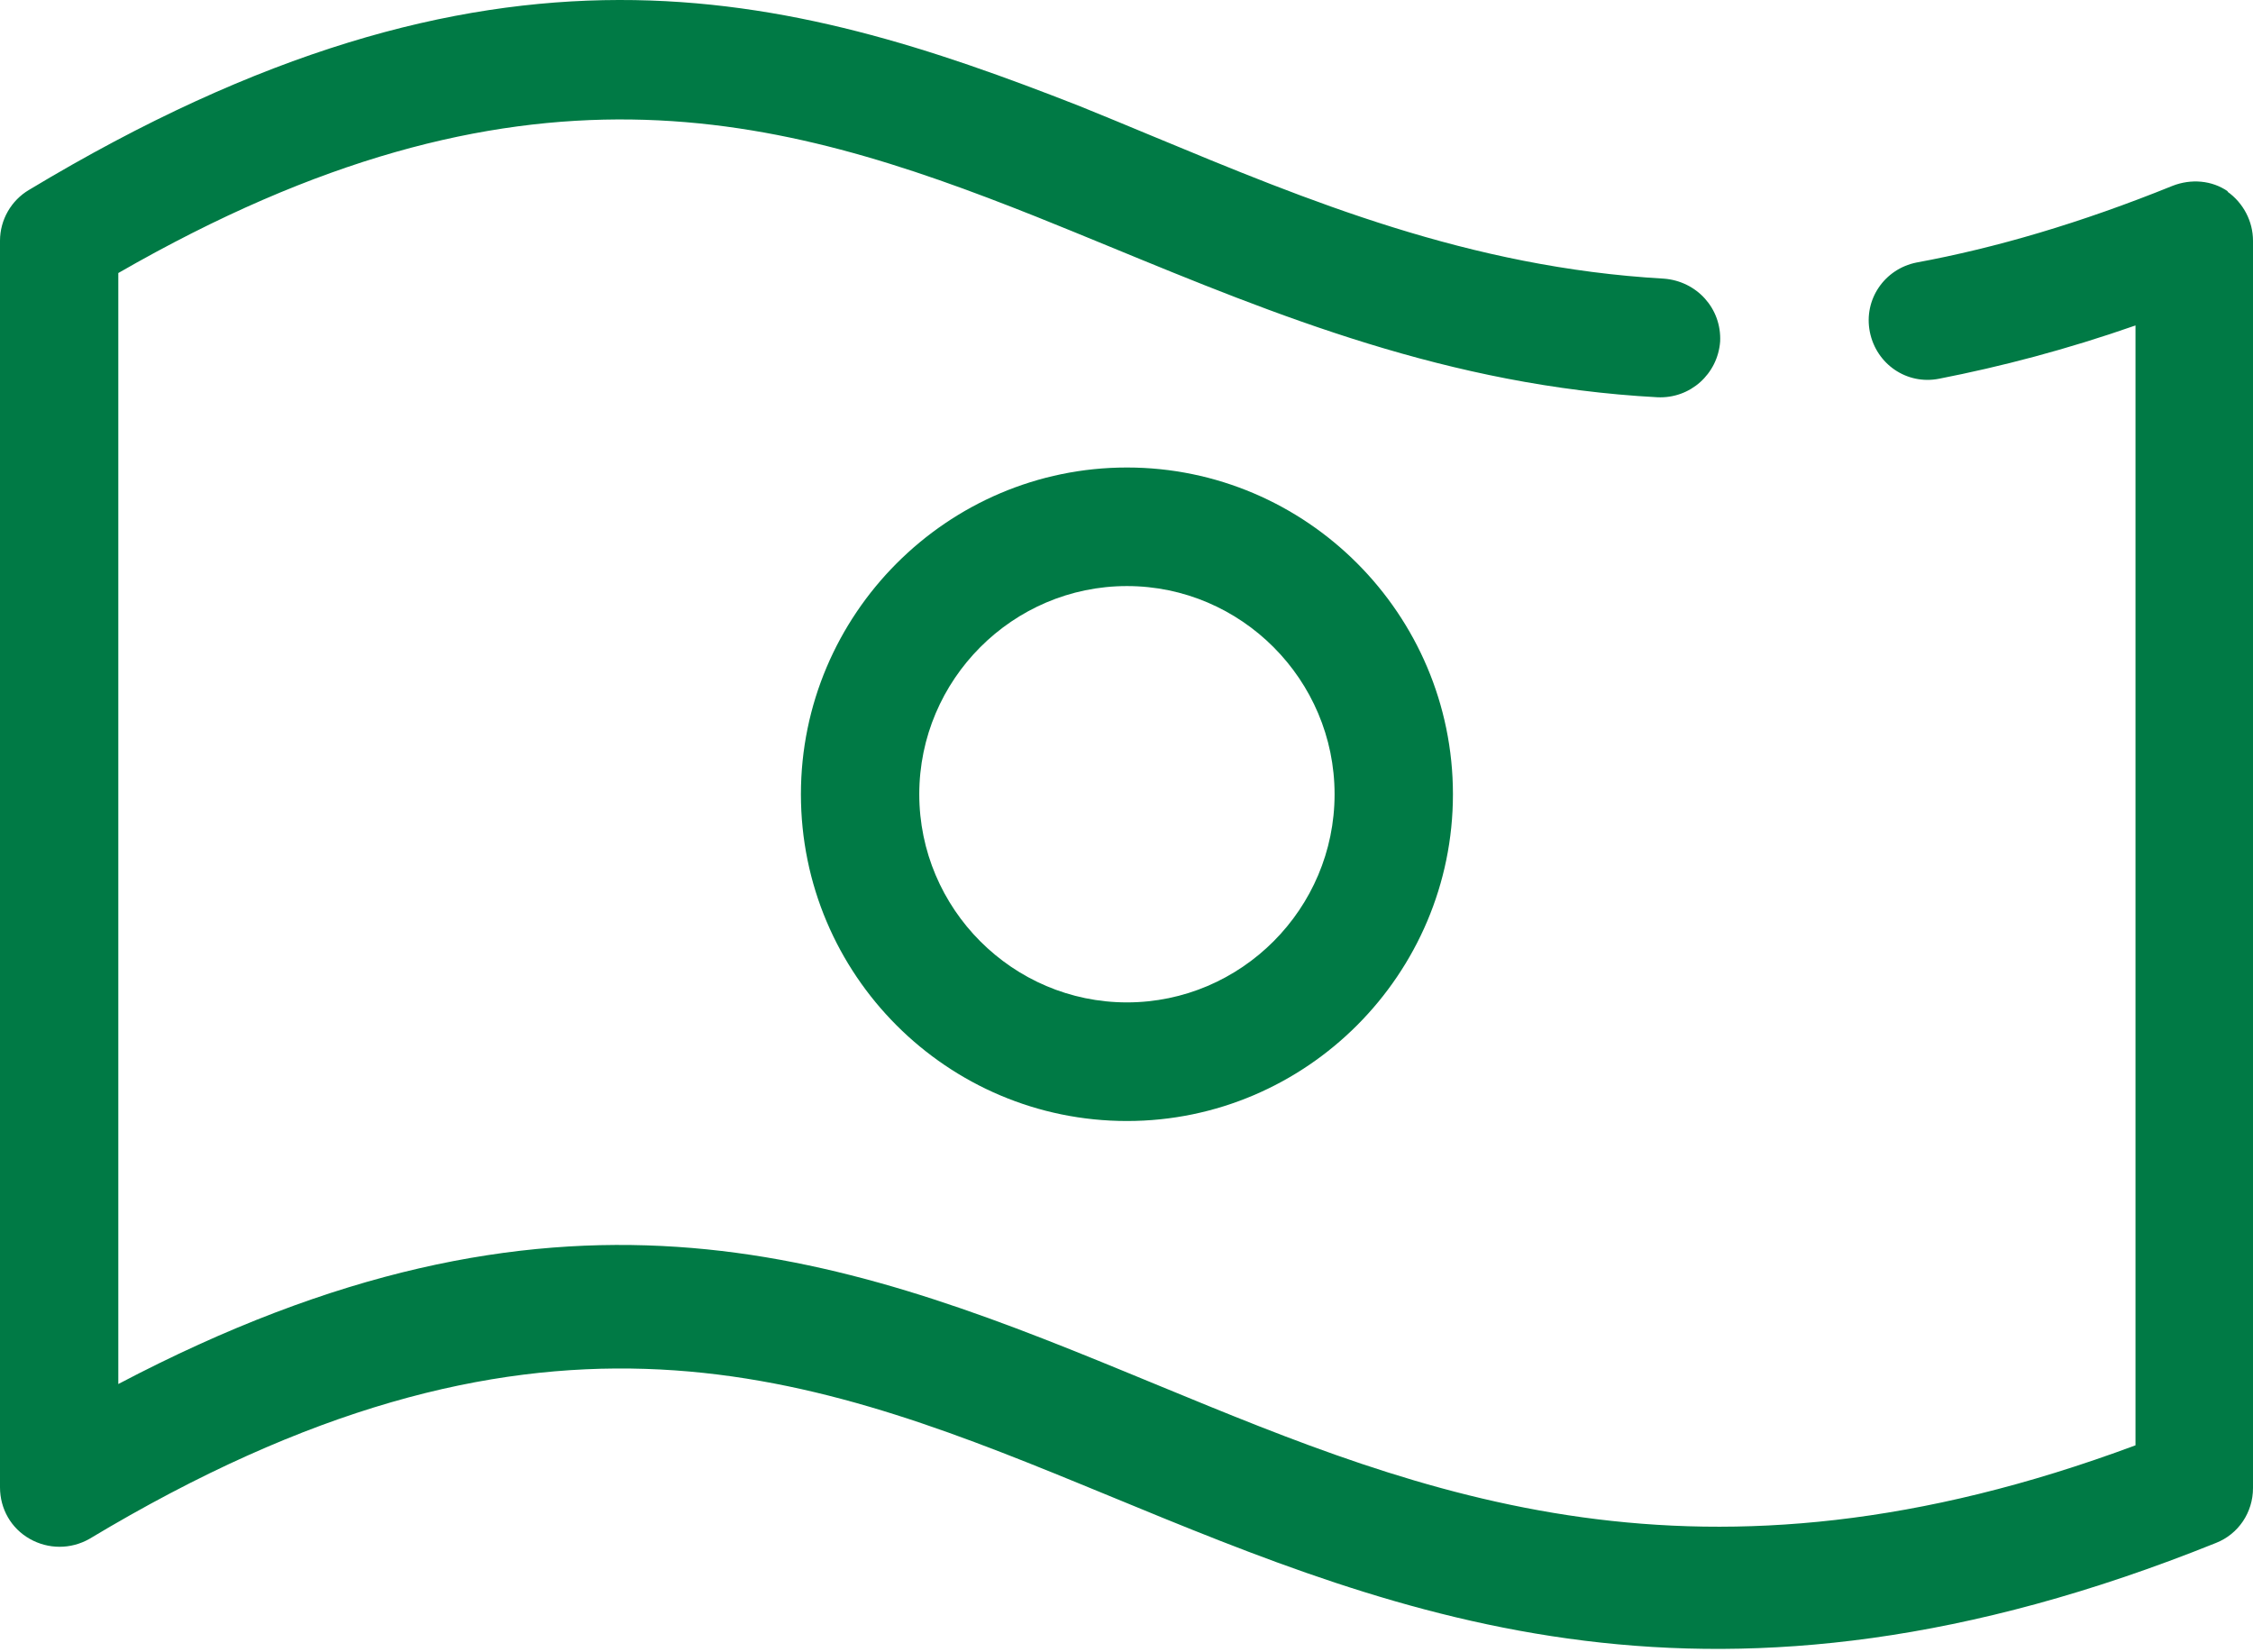
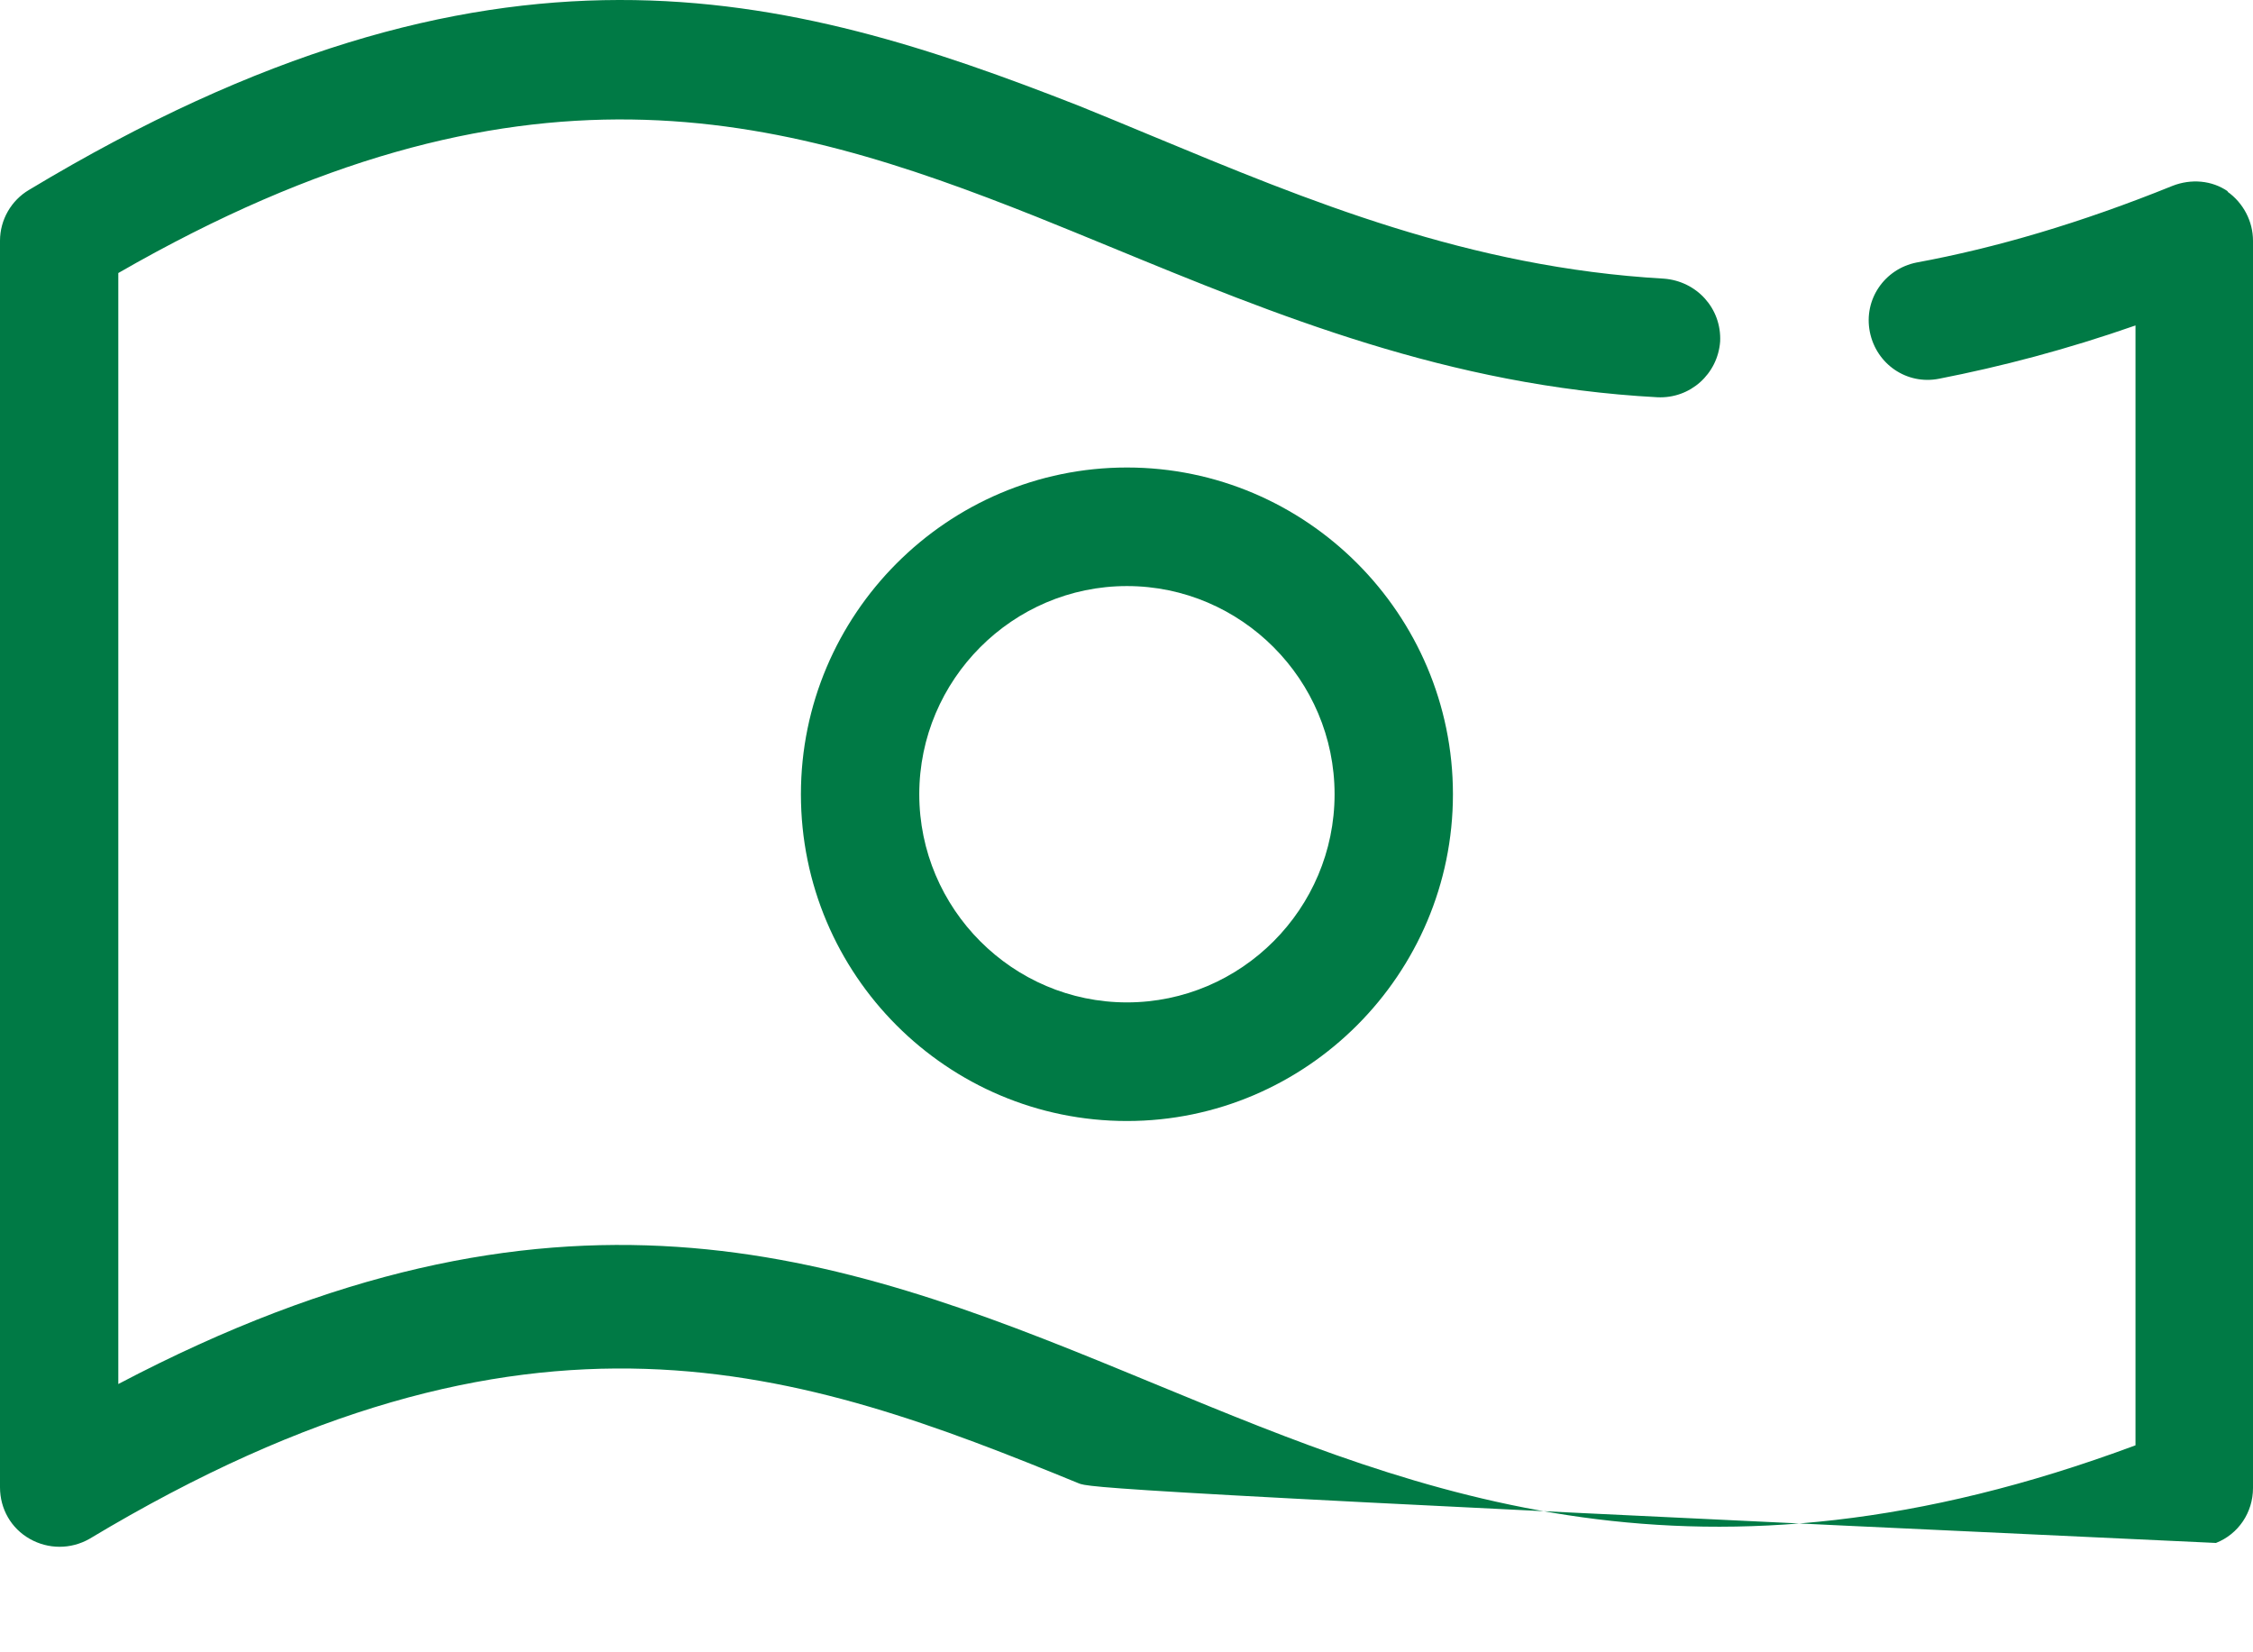
<svg xmlns="http://www.w3.org/2000/svg" width="45" height="33" viewBox="0 0 45 33" fill="none">
-   <path fill-rule="evenodd" clip-rule="evenodd" d="M43.392 3.712C43.762 3.567 44.18 3.599 44.502 3.825H44.486C44.807 4.051 45 4.421 45 4.808V29.72C45 30.204 44.711 30.639 44.26 30.816C34.225 34.855 28.029 32.299 22.132 29.866C21.936 29.785 21.739 29.704 21.543 29.624C15.997 27.352 10.611 25.434 1.785 30.735C1.415 30.945 0.965 30.945 0.595 30.735C0.225 30.526 0 30.139 0 29.704V4.808C0 4.389 0.225 4.002 0.579 3.793C9.871 -1.799 15.723 -0.171 21.559 2.117C22.042 2.312 22.525 2.513 23.011 2.715C26.127 4.009 29.336 5.342 33.231 5.565C33.891 5.614 34.389 6.162 34.357 6.822C34.309 7.467 33.762 7.966 33.103 7.934C28.928 7.709 25.497 6.298 22.163 4.925C21.671 4.723 21.181 4.521 20.691 4.325C15.547 2.278 10.402 0.828 2.363 5.453V27.642C11.093 23.049 16.688 25.015 22.444 27.384C22.683 27.482 22.923 27.581 23.163 27.68C28.408 29.843 33.921 32.117 42.653 28.866V6.5C41.27 6.983 39.968 7.322 38.73 7.564C38.087 7.692 37.476 7.274 37.347 6.629C37.219 5.984 37.637 5.372 38.28 5.243C39.855 4.953 41.559 4.454 43.392 3.712ZM22.509 22.389C18.923 22.389 15.997 19.472 15.997 15.863C15.997 12.269 18.923 9.337 22.509 9.337C26.094 9.337 29.02 12.269 29.02 15.863C29.02 19.456 26.094 22.389 22.509 22.389ZM22.509 20.02C24.791 20.02 26.656 18.151 26.656 15.863C26.656 13.575 24.791 11.705 22.509 11.705C20.226 11.705 18.361 13.575 18.361 15.863C18.361 18.151 20.226 20.02 22.509 20.02Z" fill="#007A45" />
+   <path fill-rule="evenodd" clip-rule="evenodd" d="M43.392 3.712C43.762 3.567 44.18 3.599 44.502 3.825H44.486C44.807 4.051 45 4.421 45 4.808V29.72C45 30.204 44.711 30.639 44.26 30.816C21.936 29.785 21.739 29.704 21.543 29.624C15.997 27.352 10.611 25.434 1.785 30.735C1.415 30.945 0.965 30.945 0.595 30.735C0.225 30.526 0 30.139 0 29.704V4.808C0 4.389 0.225 4.002 0.579 3.793C9.871 -1.799 15.723 -0.171 21.559 2.117C22.042 2.312 22.525 2.513 23.011 2.715C26.127 4.009 29.336 5.342 33.231 5.565C33.891 5.614 34.389 6.162 34.357 6.822C34.309 7.467 33.762 7.966 33.103 7.934C28.928 7.709 25.497 6.298 22.163 4.925C21.671 4.723 21.181 4.521 20.691 4.325C15.547 2.278 10.402 0.828 2.363 5.453V27.642C11.093 23.049 16.688 25.015 22.444 27.384C22.683 27.482 22.923 27.581 23.163 27.68C28.408 29.843 33.921 32.117 42.653 28.866V6.5C41.27 6.983 39.968 7.322 38.73 7.564C38.087 7.692 37.476 7.274 37.347 6.629C37.219 5.984 37.637 5.372 38.28 5.243C39.855 4.953 41.559 4.454 43.392 3.712ZM22.509 22.389C18.923 22.389 15.997 19.472 15.997 15.863C15.997 12.269 18.923 9.337 22.509 9.337C26.094 9.337 29.02 12.269 29.02 15.863C29.02 19.456 26.094 22.389 22.509 22.389ZM22.509 20.02C24.791 20.02 26.656 18.151 26.656 15.863C26.656 13.575 24.791 11.705 22.509 11.705C20.226 11.705 18.361 13.575 18.361 15.863C18.361 18.151 20.226 20.02 22.509 20.02Z" fill="#007A45" />
</svg>